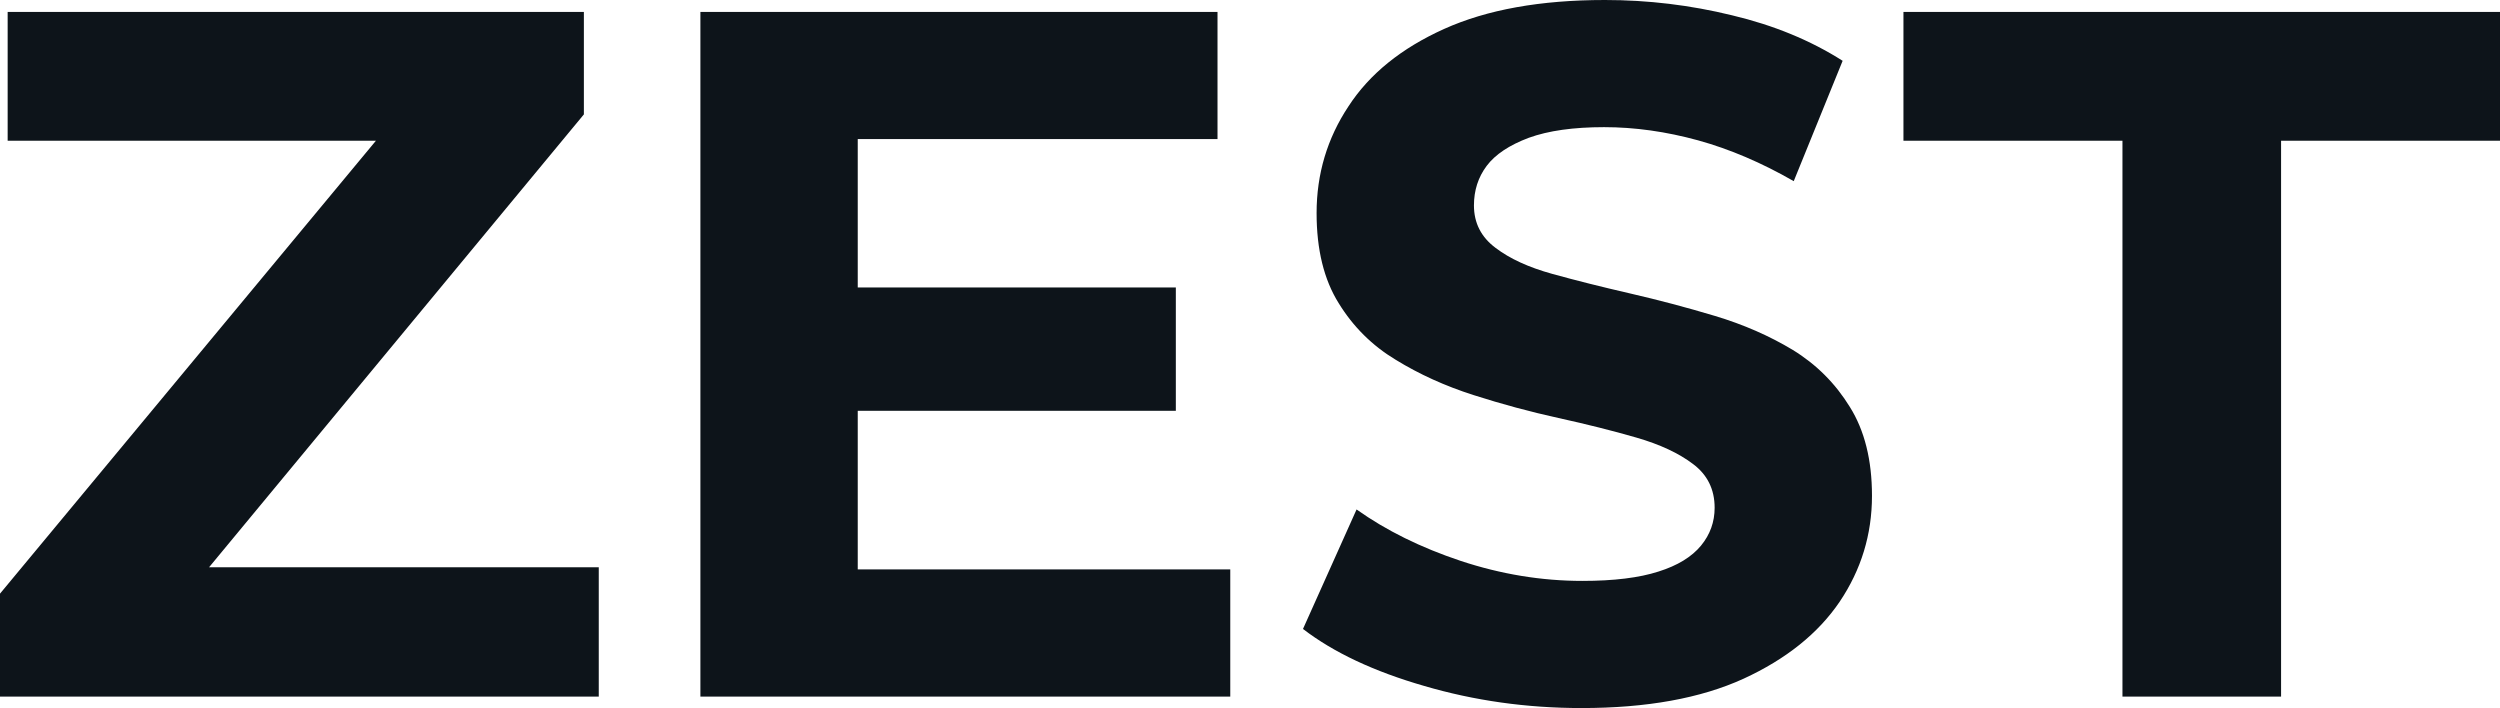
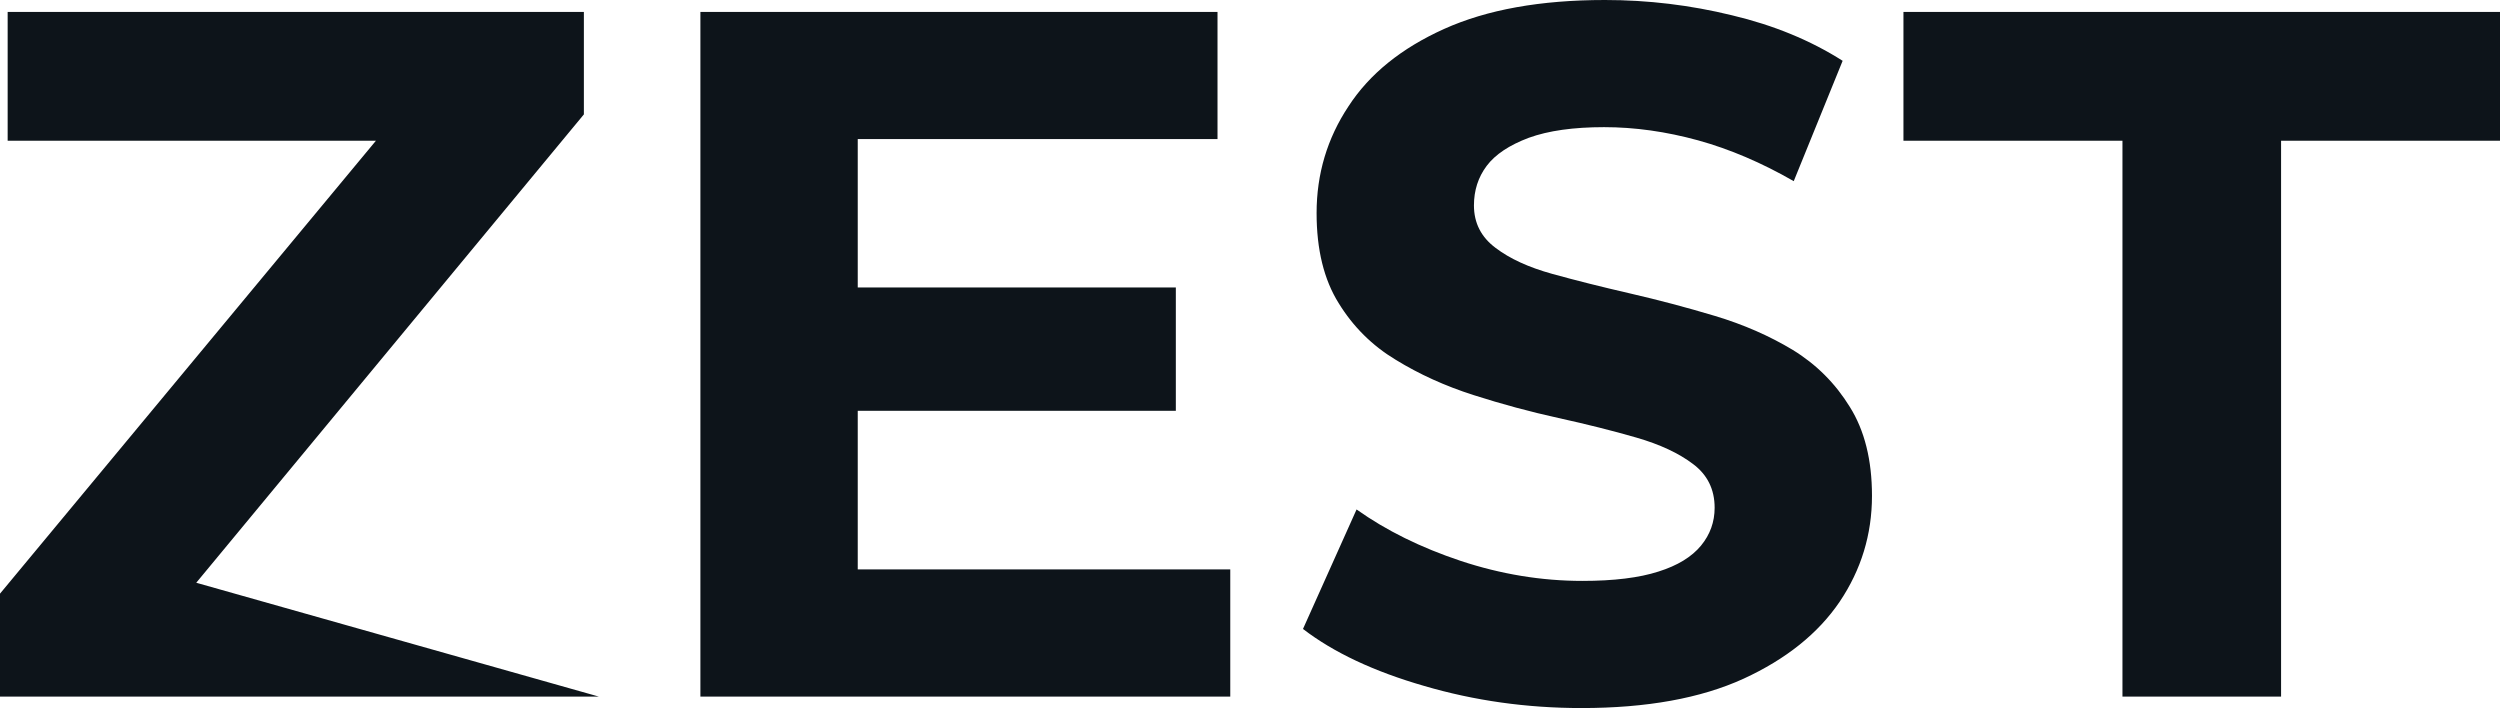
<svg xmlns="http://www.w3.org/2000/svg" fill="#0d141a" viewBox="0 0 58.788 16.652" height="100%" width="100%">
-   <path preserveAspectRatio="none" d="M14.08 16.38L0 16.38L0 13.96L9.96 1.96L10.42 3.31L0.18 3.31L0.18 0.28L13.73 0.28L13.73 2.69L3.79 14.70L3.33 13.34L14.08 13.34L14.08 16.38ZM28.93 16.38L16.47 16.38L16.47 0.28L28.63 0.28L28.63 3.27L20.17 3.27L20.17 13.39L28.93 13.39L28.93 16.38ZM27.65 9.66L19.89 9.66L19.89 6.76L27.65 6.76L27.65 9.66ZM37.19 16.65L37.19 16.65Q35.26 16.65 33.49 16.13Q31.72 15.62 30.64 14.79L30.64 14.79L31.90 11.98Q32.94 12.72 34.35 13.19Q35.77 13.66 37.21 13.66L37.21 13.66Q38.32 13.66 39.00 13.44Q39.67 13.23 40.00 12.83Q40.32 12.44 40.32 11.94L40.32 11.94Q40.32 11.29 39.81 10.91Q39.31 10.53 38.48 10.29Q37.65 10.05 36.65 9.83Q35.65 9.61 34.65 9.29Q33.65 8.97 32.82 8.46Q31.99 7.96 31.48 7.13Q30.96 6.30 30.96 5.01L30.96 5.01Q30.96 3.63 31.71 2.50Q32.45 1.36 33.96 0.68Q35.47 0 37.74 0L37.74 0Q39.26 0 40.73 0.36Q42.20 0.71 43.33 1.43L43.33 1.43L42.18 4.26Q41.05 3.61 39.93 3.30Q38.80 2.99 37.72 2.99L37.72 2.99Q36.64 2.99 35.95 3.24Q35.26 3.50 34.96 3.90Q34.66 4.30 34.66 4.83L34.66 4.83Q34.66 5.45 35.17 5.83Q35.67 6.21 36.50 6.44Q37.33 6.67 38.33 6.90Q39.33 7.13 40.33 7.43Q41.33 7.73 42.16 8.23Q42.99 8.74 43.50 9.57Q44.02 10.40 44.02 11.66L44.02 11.66Q44.02 13.02 43.26 14.15Q42.50 15.27 41.00 15.96Q39.49 16.65 37.19 16.65ZM53.64 16.38L49.91 16.38L49.91 3.31L44.76 3.31L44.76 0.28L58.79 0.28L58.79 3.31L53.64 3.31L53.64 16.38Z" />
+   <path preserveAspectRatio="none" d="M14.08 16.38L0 16.38L0 13.96L9.96 1.96L10.42 3.31L0.18 3.31L0.18 0.28L13.73 0.28L13.73 2.69L3.79 14.70L3.33 13.34L14.08 16.38ZM28.93 16.38L16.47 16.38L16.47 0.28L28.63 0.28L28.63 3.27L20.17 3.27L20.17 13.39L28.93 13.39L28.93 16.38ZM27.65 9.66L19.89 9.66L19.89 6.76L27.65 6.76L27.65 9.66ZM37.19 16.65L37.19 16.65Q35.26 16.65 33.49 16.13Q31.72 15.62 30.64 14.79L30.64 14.79L31.90 11.98Q32.94 12.72 34.35 13.19Q35.77 13.66 37.21 13.66L37.21 13.66Q38.32 13.66 39.00 13.44Q39.67 13.23 40.00 12.83Q40.32 12.44 40.32 11.94L40.32 11.94Q40.32 11.29 39.81 10.91Q39.31 10.53 38.48 10.29Q37.65 10.05 36.65 9.83Q35.65 9.61 34.65 9.29Q33.65 8.97 32.82 8.46Q31.99 7.96 31.48 7.13Q30.96 6.30 30.96 5.01L30.96 5.01Q30.96 3.63 31.71 2.50Q32.45 1.36 33.96 0.68Q35.47 0 37.74 0L37.74 0Q39.26 0 40.73 0.36Q42.20 0.71 43.33 1.43L43.33 1.43L42.18 4.26Q41.05 3.61 39.93 3.30Q38.80 2.99 37.72 2.99L37.72 2.99Q36.64 2.99 35.95 3.24Q35.26 3.50 34.96 3.90Q34.66 4.30 34.66 4.83L34.66 4.83Q34.66 5.45 35.17 5.83Q35.67 6.21 36.50 6.44Q37.33 6.67 38.33 6.90Q39.33 7.13 40.33 7.43Q41.33 7.73 42.16 8.23Q42.99 8.74 43.50 9.57Q44.02 10.40 44.02 11.66L44.02 11.66Q44.02 13.02 43.26 14.15Q42.50 15.27 41.00 15.96Q39.49 16.65 37.19 16.65ZM53.64 16.38L49.91 16.38L49.91 3.31L44.76 3.31L44.76 0.28L58.79 0.28L58.79 3.31L53.64 3.31L53.64 16.38Z" />
</svg>